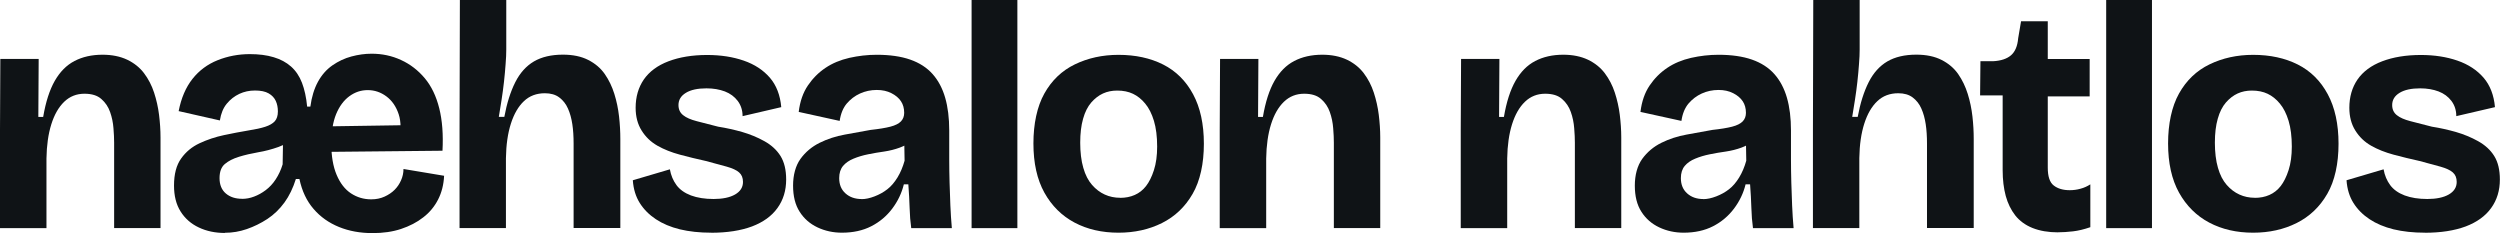
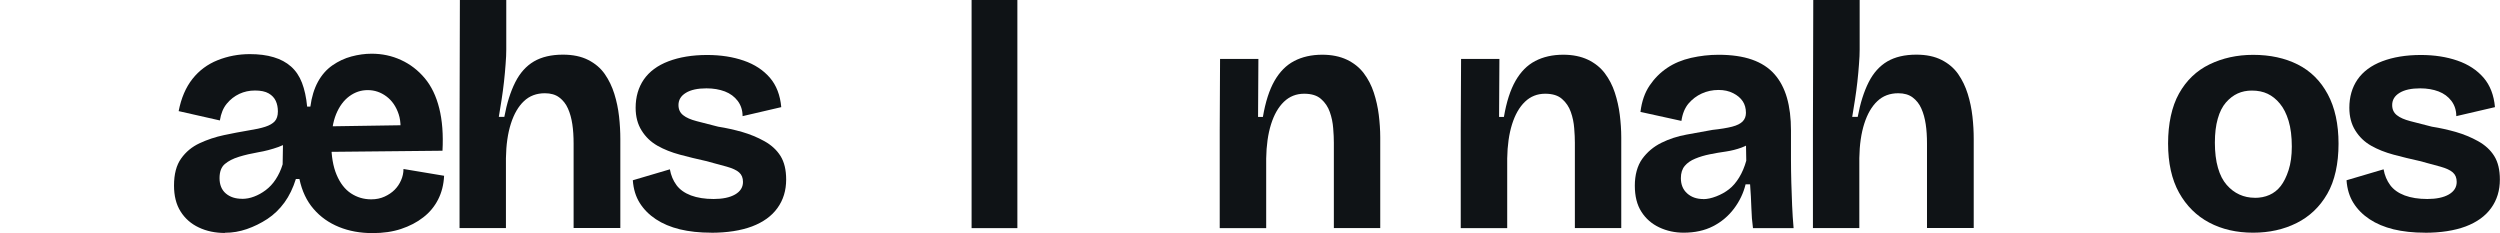
<svg xmlns="http://www.w3.org/2000/svg" id="Layer_2" data-name="Layer 2" viewBox="0 0 372.38 34.75">
  <g id="Layer_1-2" data-name="Layer 1">
    <g>
-       <path d="M0,33.98v-14.69l.05-10.51h5.71l-.05,8.64h.72c.38-2.24.96-4.03,1.73-5.38.77-1.34,1.74-2.33,2.93-2.95,1.18-.62,2.58-.94,4.18-.94,1.41,0,2.63.25,3.67.74,1.04.5,1.88,1.17,2.52,2.02.64.85,1.14,1.81,1.49,2.88.35,1.07.6,2.18.74,3.31.14,1.14.22,2.26.22,3.38v13.49h-6.91v-12.72c0-.61-.03-1.33-.1-2.16-.06-.83-.23-1.63-.5-2.4-.27-.77-.7-1.42-1.3-1.94-.59-.53-1.43-.79-2.52-.79-1.18,0-2.19.4-3.02,1.2-.83.8-1.47,1.92-1.92,3.36-.45,1.44-.69,3.14-.72,5.09v10.37H0Z" style="fill: #0f1316;" />
      <path d="M33.5,34.7c-1.44,0-2.74-.27-3.89-.82-1.15-.54-2.06-1.34-2.71-2.38-.66-1.04-.98-2.33-.98-3.86,0-1.7.35-3.04,1.06-4.03.7-.99,1.62-1.75,2.76-2.28s2.34-.93,3.6-1.2c1.26-.27,2.49-.5,3.67-.7,1.02-.16,1.86-.34,2.5-.55.64-.21,1.11-.48,1.42-.82.3-.34.46-.82.46-1.46,0-.58-.1-1.1-.31-1.56-.21-.46-.56-.84-1.06-1.13-.5-.29-1.18-.43-2.04-.43s-1.61.17-2.33.5c-.72.34-1.34.82-1.87,1.46s-.87,1.47-1.03,2.5l-6.14-1.39c.38-1.95,1.07-3.55,2.06-4.8s2.24-2.18,3.74-2.78,3.1-.91,4.8-.91c1.34,0,2.53.15,3.55.46,1.02.3,1.89.77,2.59,1.39.7.62,1.25,1.43,1.63,2.42.38.99.64,2.18.77,3.55h.48c.19-1.44.57-2.67,1.13-3.7.56-1.02,1.28-1.84,2.16-2.45.88-.61,1.82-1.05,2.83-1.32,1.01-.27,2.01-.41,3-.41,1.57,0,3.03.31,4.39.94,1.36.62,2.54,1.53,3.53,2.71.99,1.18,1.71,2.68,2.16,4.49.45,1.81.61,3.91.48,6.31l-19.01.19v-3.79l15.74-.24-3.26,2.69c.38-1.73.38-3.16,0-4.3-.38-1.14-.99-2.02-1.82-2.64-.83-.62-1.76-.94-2.78-.94s-1.9.3-2.74.91c-.83.61-1.49,1.5-1.97,2.66-.48,1.17-.72,2.65-.72,4.44s.26,3.36.79,4.61,1.24,2.17,2.14,2.76c.9.59,1.9.89,3.02.89.74,0,1.4-.14,1.99-.41.59-.27,1.09-.61,1.49-1.01.4-.4.72-.87.96-1.42.24-.54.36-1.1.36-1.68l6.05,1.01c-.06,1.31-.36,2.49-.89,3.53-.53,1.04-1.26,1.93-2.21,2.66-.94.74-2.05,1.31-3.31,1.73-1.26.42-2.68.62-4.25.62-1.82,0-3.49-.3-4.99-.91-1.5-.61-2.77-1.5-3.79-2.69-1.03-1.18-1.73-2.67-2.11-4.46h-.53c-.42,1.34-.98,2.51-1.7,3.5-.72.99-1.57,1.81-2.54,2.45-.98.64-2,1.14-3.07,1.51s-2.15.55-3.24.55ZM36.05,29.62c.61,0,1.21-.11,1.8-.34.59-.22,1.17-.54,1.73-.96.56-.42,1.06-.95,1.49-1.61.43-.66.78-1.4,1.03-2.23l.1-5.86,1.87,1.73c-.74.67-1.6,1.18-2.59,1.54-.99.35-2,.62-3.02.79-1.02.18-1.98.4-2.86.67-.88.27-1.58.63-2.11,1.08-.53.45-.79,1.15-.79,2.11s.31,1.75.94,2.28c.62.53,1.43.79,2.42.79Z" style="fill: #0f1316;" />
      <path d="M68.45,33.98v-14.69l.05-19.3h6.91v7.39c0,.61-.03,1.34-.1,2.18-.06.85-.14,1.72-.24,2.62-.1.9-.22,1.79-.36,2.69-.14.9-.28,1.74-.41,2.54h.82c.38-2.05.93-3.77,1.63-5.16.7-1.39,1.63-2.42,2.78-3.1,1.15-.67,2.59-1.01,4.32-1.01,1.47,0,2.73.26,3.77.79,1.04.53,1.86,1.23,2.47,2.11.61.88,1.08,1.86,1.42,2.95s.57,2.21.7,3.36c.13,1.15.19,2.27.19,3.36v13.25h-6.96v-12.58c0-1.06-.06-2.02-.19-2.88-.13-.86-.34-1.64-.65-2.33-.3-.69-.74-1.24-1.3-1.66-.56-.42-1.27-.62-2.14-.62-1.25,0-2.29.39-3.12,1.18-.83.78-1.48,1.9-1.94,3.34-.46,1.44-.71,3.15-.74,5.14v10.42h-6.91Z" style="fill: #0f1316;" />
      <path d="M105.93,34.66c-1.73,0-3.28-.17-4.66-.5-1.38-.34-2.57-.84-3.58-1.51-1.01-.67-1.81-1.48-2.4-2.42-.59-.94-.94-2.07-1.03-3.38l5.52-1.63c.16.9.49,1.68.98,2.35.5.67,1.21,1.18,2.16,1.54.94.35,2.07.53,3.38.53s2.41-.22,3.19-.67c.78-.45,1.18-1.07,1.18-1.87,0-.61-.19-1.08-.58-1.42-.38-.34-1-.62-1.85-.86-.85-.24-1.88-.52-3.1-.84-1.31-.29-2.6-.6-3.86-.94-1.26-.34-2.38-.78-3.36-1.34-.98-.56-1.76-1.31-2.35-2.26-.59-.94-.89-2.07-.89-3.38,0-1.63.41-3.04,1.22-4.22.82-1.18,2.04-2.09,3.67-2.71s3.55-.94,5.76-.94c2.02,0,3.83.28,5.45.84,1.62.56,2.91,1.41,3.89,2.54.98,1.14,1.54,2.6,1.7,4.39l-5.76,1.34c0-.86-.24-1.62-.72-2.26-.48-.64-1.12-1.11-1.92-1.42-.8-.3-1.71-.46-2.74-.46-1.31,0-2.34.22-3.07.67-.74.45-1.1,1.06-1.1,1.82,0,.64.23,1.14.7,1.51.46.37,1.13.66,2.02.89.88.22,1.94.5,3.19.82,1.22.19,2.41.46,3.58.79,1.17.34,2.27.79,3.31,1.37,1.04.58,1.84,1.31,2.4,2.21.56.9.84,2.06.84,3.5,0,1.63-.43,3.05-1.3,4.25-.86,1.2-2.13,2.11-3.79,2.74-1.67.62-3.7.94-6.1.94Z" style="fill: #0f1316;" />
-       <path d="M125.42,34.66c-1.31,0-2.53-.26-3.65-.79-1.12-.53-2.01-1.3-2.66-2.33-.66-1.02-.98-2.32-.98-3.89s.37-2.96,1.1-3.98c.74-1.02,1.69-1.82,2.86-2.4,1.17-.58,2.42-.98,3.74-1.22,1.33-.24,2.62-.47,3.86-.7,1.22-.13,2.19-.29,2.93-.48.74-.19,1.26-.46,1.58-.79.32-.34.48-.76.48-1.27,0-.67-.16-1.25-.48-1.73-.32-.48-.79-.88-1.42-1.2s-1.35-.48-2.18-.48c-.9,0-1.73.18-2.5.53-.77.35-1.42.85-1.97,1.49-.54.64-.9,1.5-1.06,2.59l-6.1-1.34c.19-1.57.65-2.88,1.37-3.94.72-1.06,1.59-1.93,2.62-2.62,1.02-.69,2.21-1.18,3.55-1.49,1.34-.3,2.7-.46,4.08-.46,1.95,0,3.62.24,4.99.72s2.49,1.2,3.34,2.16c.85.96,1.47,2.14,1.87,3.53.4,1.39.6,3.02.6,4.87v4.32c0,1.12.02,2.26.05,3.41.03,1.15.07,2.3.12,3.43.05,1.14.12,2.26.22,3.38h-6.05c-.13-.93-.21-1.94-.24-3.02-.03-1.09-.1-2.26-.19-3.5h-.67c-.32,1.31-.9,2.52-1.73,3.62-.83,1.1-1.87,1.98-3.12,2.62s-2.71.96-4.37.96ZM128.35,29.66c.58,0,1.22-.14,1.92-.41.7-.27,1.34-.62,1.9-1.06.56-.43,1.06-1.02,1.51-1.75.45-.74.8-1.57,1.06-2.5l-.05-2.98h1.15c-.48.42-1.09.76-1.82,1.03-.74.27-1.5.46-2.3.58-.8.11-1.6.25-2.4.41-.8.16-1.53.38-2.18.65-.66.27-1.18.63-1.56,1.08-.38.45-.58,1.06-.58,1.82,0,.96.31,1.72.94,2.28.62.56,1.43.84,2.42.84Z" style="fill: #0f1316;" />
      <path d="M144.72,33.98V0h6.82v33.98h-6.82Z" style="fill: #0f1316;" />
-       <path d="M166.6,34.66c-2.46,0-4.65-.5-6.55-1.51-1.9-1.01-3.4-2.5-4.49-4.46-1.09-1.97-1.63-4.41-1.63-7.32s.54-5.49,1.63-7.44c1.09-1.95,2.6-3.4,4.54-4.34,1.94-.94,4.1-1.42,6.5-1.42,2.53,0,4.74.48,6.65,1.44,1.9.96,3.39,2.43,4.46,4.42,1.07,1.98,1.61,4.45,1.61,7.39s-.56,5.53-1.68,7.46c-1.12,1.94-2.64,3.38-4.56,4.34-1.92.96-4.08,1.44-6.48,1.44ZM166.84,29.47c.8,0,1.53-.14,2.18-.43.66-.29,1.22-.73,1.68-1.32.46-.59.86-1.38,1.18-2.38.32-.99.48-2.16.48-3.5,0-1.5-.16-2.78-.48-3.84-.32-1.06-.75-1.91-1.3-2.57-.54-.66-1.15-1.14-1.82-1.46-.67-.32-1.46-.48-2.35-.48-.77,0-1.47.14-2.11.43-.64.29-1.22.74-1.75,1.34-.53.61-.94,1.42-1.22,2.42-.29,1.01-.43,2.2-.43,3.58s.15,2.69.46,3.74c.3,1.06.74,1.9,1.3,2.54.56.64,1.19,1.12,1.9,1.44.7.32,1.47.48,2.3.48Z" style="fill: #0f1316;" />
      <path d="M181.68,33.98v-14.69l.05-10.51h5.71l-.05,8.64h.72c.38-2.24.96-4.03,1.73-5.38.77-1.34,1.74-2.33,2.93-2.95,1.18-.62,2.58-.94,4.18-.94,1.41,0,2.63.25,3.67.74,1.04.5,1.88,1.17,2.52,2.02.64.85,1.14,1.81,1.49,2.88.35,1.07.6,2.18.74,3.31.14,1.14.22,2.26.22,3.38v13.49h-6.91v-12.72c0-.61-.03-1.33-.1-2.16-.06-.83-.23-1.63-.5-2.4-.27-.77-.7-1.42-1.3-1.94-.59-.53-1.43-.79-2.52-.79-1.18,0-2.19.4-3.02,1.2-.83.8-1.47,1.92-1.92,3.36-.45,1.44-.69,3.14-.72,5.09v10.37h-6.91Z" style="fill: #0f1316;" />
      <path d="M217.58,33.98v-14.69l.05-10.51h5.71l-.05,8.64h.72c.38-2.24.96-4.03,1.73-5.38.77-1.34,1.74-2.33,2.93-2.95,1.18-.62,2.58-.94,4.18-.94,1.41,0,2.63.25,3.67.74,1.04.5,1.88,1.17,2.52,2.02.64.85,1.14,1.81,1.49,2.88.35,1.07.6,2.18.74,3.31.14,1.14.22,2.26.22,3.38v13.49h-6.91v-12.72c0-.61-.03-1.33-.1-2.16-.06-.83-.23-1.63-.5-2.4-.27-.77-.7-1.42-1.3-1.94-.59-.53-1.43-.79-2.52-.79-1.18,0-2.19.4-3.02,1.2-.83.8-1.47,1.92-1.92,3.36-.45,1.44-.69,3.14-.72,5.09v10.37h-6.91Z" style="fill: #0f1316;" />
      <path d="M250.8,34.66c-1.31,0-2.53-.26-3.65-.79-1.12-.53-2.01-1.3-2.66-2.33-.66-1.02-.98-2.32-.98-3.89s.37-2.96,1.1-3.98c.74-1.02,1.69-1.82,2.86-2.4,1.17-.58,2.42-.98,3.74-1.22,1.33-.24,2.62-.47,3.86-.7,1.22-.13,2.19-.29,2.93-.48.74-.19,1.26-.46,1.58-.79.32-.34.48-.76.48-1.27,0-.67-.16-1.25-.48-1.73-.32-.48-.79-.88-1.42-1.2s-1.35-.48-2.18-.48c-.9,0-1.73.18-2.5.53-.77.35-1.42.85-1.97,1.49-.54.64-.9,1.5-1.06,2.59l-6.1-1.34c.19-1.57.65-2.88,1.37-3.94.72-1.06,1.59-1.93,2.62-2.62,1.02-.69,2.21-1.18,3.55-1.49,1.34-.3,2.7-.46,4.08-.46,1.95,0,3.62.24,4.99.72s2.49,1.2,3.34,2.16c.85.96,1.47,2.14,1.87,3.53.4,1.39.6,3.02.6,4.87v4.32c0,1.12.02,2.26.05,3.41.03,1.15.07,2.3.12,3.43.05,1.14.12,2.26.22,3.38h-6.05c-.13-.93-.21-1.94-.24-3.02-.03-1.09-.1-2.26-.19-3.5h-.67c-.32,1.31-.9,2.52-1.73,3.62-.83,1.1-1.87,1.98-3.12,2.62s-2.71.96-4.37.96ZM253.72,29.66c.58,0,1.22-.14,1.92-.41.7-.27,1.34-.62,1.9-1.06.56-.43,1.06-1.02,1.51-1.75.45-.74.8-1.57,1.06-2.5l-.05-2.98h1.15c-.48.42-1.09.76-1.82,1.03-.74.27-1.5.46-2.3.58-.8.11-1.6.25-2.4.41-.8.16-1.53.38-2.18.65-.66.27-1.18.63-1.56,1.08-.38.45-.58,1.06-.58,1.82,0,.96.31,1.72.94,2.28.62.56,1.43.84,2.42.84Z" style="fill: #0f1316;" />
      <path d="M270.04,33.98v-14.69l.05-19.3h6.91v7.39c0,.61-.03,1.34-.1,2.18-.06.85-.14,1.72-.24,2.62-.1.9-.22,1.79-.36,2.69-.14.9-.28,1.74-.41,2.54h.82c.38-2.05.93-3.77,1.63-5.16.7-1.39,1.63-2.42,2.78-3.1,1.15-.67,2.59-1.01,4.32-1.01,1.47,0,2.73.26,3.77.79,1.04.53,1.86,1.23,2.47,2.11.61.88,1.08,1.86,1.42,2.95s.57,2.21.7,3.36c.13,1.15.19,2.27.19,3.36v13.25h-6.96v-12.58c0-1.06-.06-2.02-.19-2.88-.13-.86-.34-1.64-.65-2.33-.3-.69-.74-1.24-1.3-1.66-.56-.42-1.27-.62-2.14-.62-1.25,0-2.29.39-3.12,1.18-.83.78-1.48,1.9-1.94,3.34-.46,1.44-.71,3.15-.74,5.14v10.42h-6.91Z" style="fill: #0f1316;" />
-       <path d="M306.57,34.61c-1.47,0-2.74-.22-3.82-.65-1.07-.43-1.93-1.06-2.57-1.87-.64-.82-1.11-1.78-1.42-2.9-.3-1.12-.46-2.4-.46-3.84v-11.14h-3.36l.05-5.09h1.87c1.18-.06,2.08-.36,2.69-.89.61-.53.96-1.37,1.06-2.52l.43-2.54h3.98v5.62h6.24v5.57h-6.24v10.61c0,1.31.29,2.2.89,2.66.59.46,1.38.7,2.38.7.54,0,1.08-.07,1.61-.22.53-.14,1.01-.36,1.46-.65v6.38c-.93.32-1.79.53-2.59.62s-1.54.14-2.21.14Z" style="fill: #0f1316;" />
-       <path d="M313.72,33.98V0h6.82v33.98h-6.82Z" style="fill: #0f1316;" />
      <path d="M335.61,34.66c-2.46,0-4.65-.5-6.55-1.51-1.9-1.01-3.4-2.5-4.49-4.46-1.09-1.97-1.63-4.41-1.63-7.32s.54-5.49,1.63-7.44c1.09-1.95,2.6-3.4,4.54-4.34,1.94-.94,4.1-1.42,6.5-1.42,2.53,0,4.74.48,6.65,1.44,1.9.96,3.39,2.43,4.46,4.42,1.07,1.98,1.61,4.45,1.61,7.39s-.56,5.53-1.68,7.46c-1.12,1.94-2.64,3.38-4.56,4.34-1.92.96-4.08,1.44-6.48,1.44ZM335.85,29.47c.8,0,1.53-.14,2.18-.43.66-.29,1.22-.73,1.68-1.32.46-.59.86-1.38,1.18-2.38.32-.99.48-2.16.48-3.5,0-1.5-.16-2.78-.48-3.84-.32-1.06-.75-1.91-1.3-2.57-.54-.66-1.15-1.14-1.82-1.46-.67-.32-1.46-.48-2.35-.48-.77,0-1.47.14-2.11.43-.64.29-1.22.74-1.75,1.34-.53.61-.94,1.42-1.22,2.42-.29,1.01-.43,2.2-.43,3.58s.15,2.69.46,3.74c.3,1.06.74,1.9,1.3,2.54.56.64,1.19,1.12,1.9,1.44.7.32,1.47.48,2.3.48Z" style="fill: #0f1316;" />
      <path d="M361.19,34.66c-1.73,0-3.28-.17-4.66-.5-1.38-.34-2.57-.84-3.58-1.51-1.01-.67-1.81-1.48-2.4-2.42-.59-.94-.94-2.07-1.03-3.38l5.52-1.63c.16.9.49,1.68.98,2.35.5.67,1.21,1.18,2.16,1.54.94.35,2.07.53,3.38.53s2.41-.22,3.19-.67c.78-.45,1.18-1.07,1.18-1.87,0-.61-.19-1.08-.58-1.42-.38-.34-1-.62-1.85-.86-.85-.24-1.88-.52-3.1-.84-1.31-.29-2.6-.6-3.86-.94-1.26-.34-2.38-.78-3.36-1.34-.98-.56-1.76-1.31-2.35-2.26-.59-.94-.89-2.07-.89-3.38,0-1.63.41-3.04,1.22-4.22.82-1.18,2.04-2.09,3.67-2.71s3.55-.94,5.76-.94c2.02,0,3.83.28,5.45.84,1.62.56,2.91,1.41,3.89,2.54.98,1.14,1.54,2.6,1.7,4.39l-5.76,1.34c0-.86-.24-1.62-.72-2.26-.48-.64-1.12-1.11-1.92-1.42-.8-.3-1.71-.46-2.74-.46-1.31,0-2.34.22-3.07.67-.74.45-1.1,1.06-1.1,1.82,0,.64.23,1.14.7,1.51.46.37,1.13.66,2.02.89.88.22,1.94.5,3.19.82,1.22.19,2.41.46,3.58.79,1.17.34,2.27.79,3.31,1.37,1.04.58,1.84,1.31,2.4,2.21.56.9.84,2.06.84,3.5,0,1.63-.43,3.05-1.3,4.25-.86,1.2-2.13,2.11-3.79,2.74-1.67.62-3.7.94-6.1.94Z" style="fill: #0f1316;" />
    </g>
  </g>
</svg>